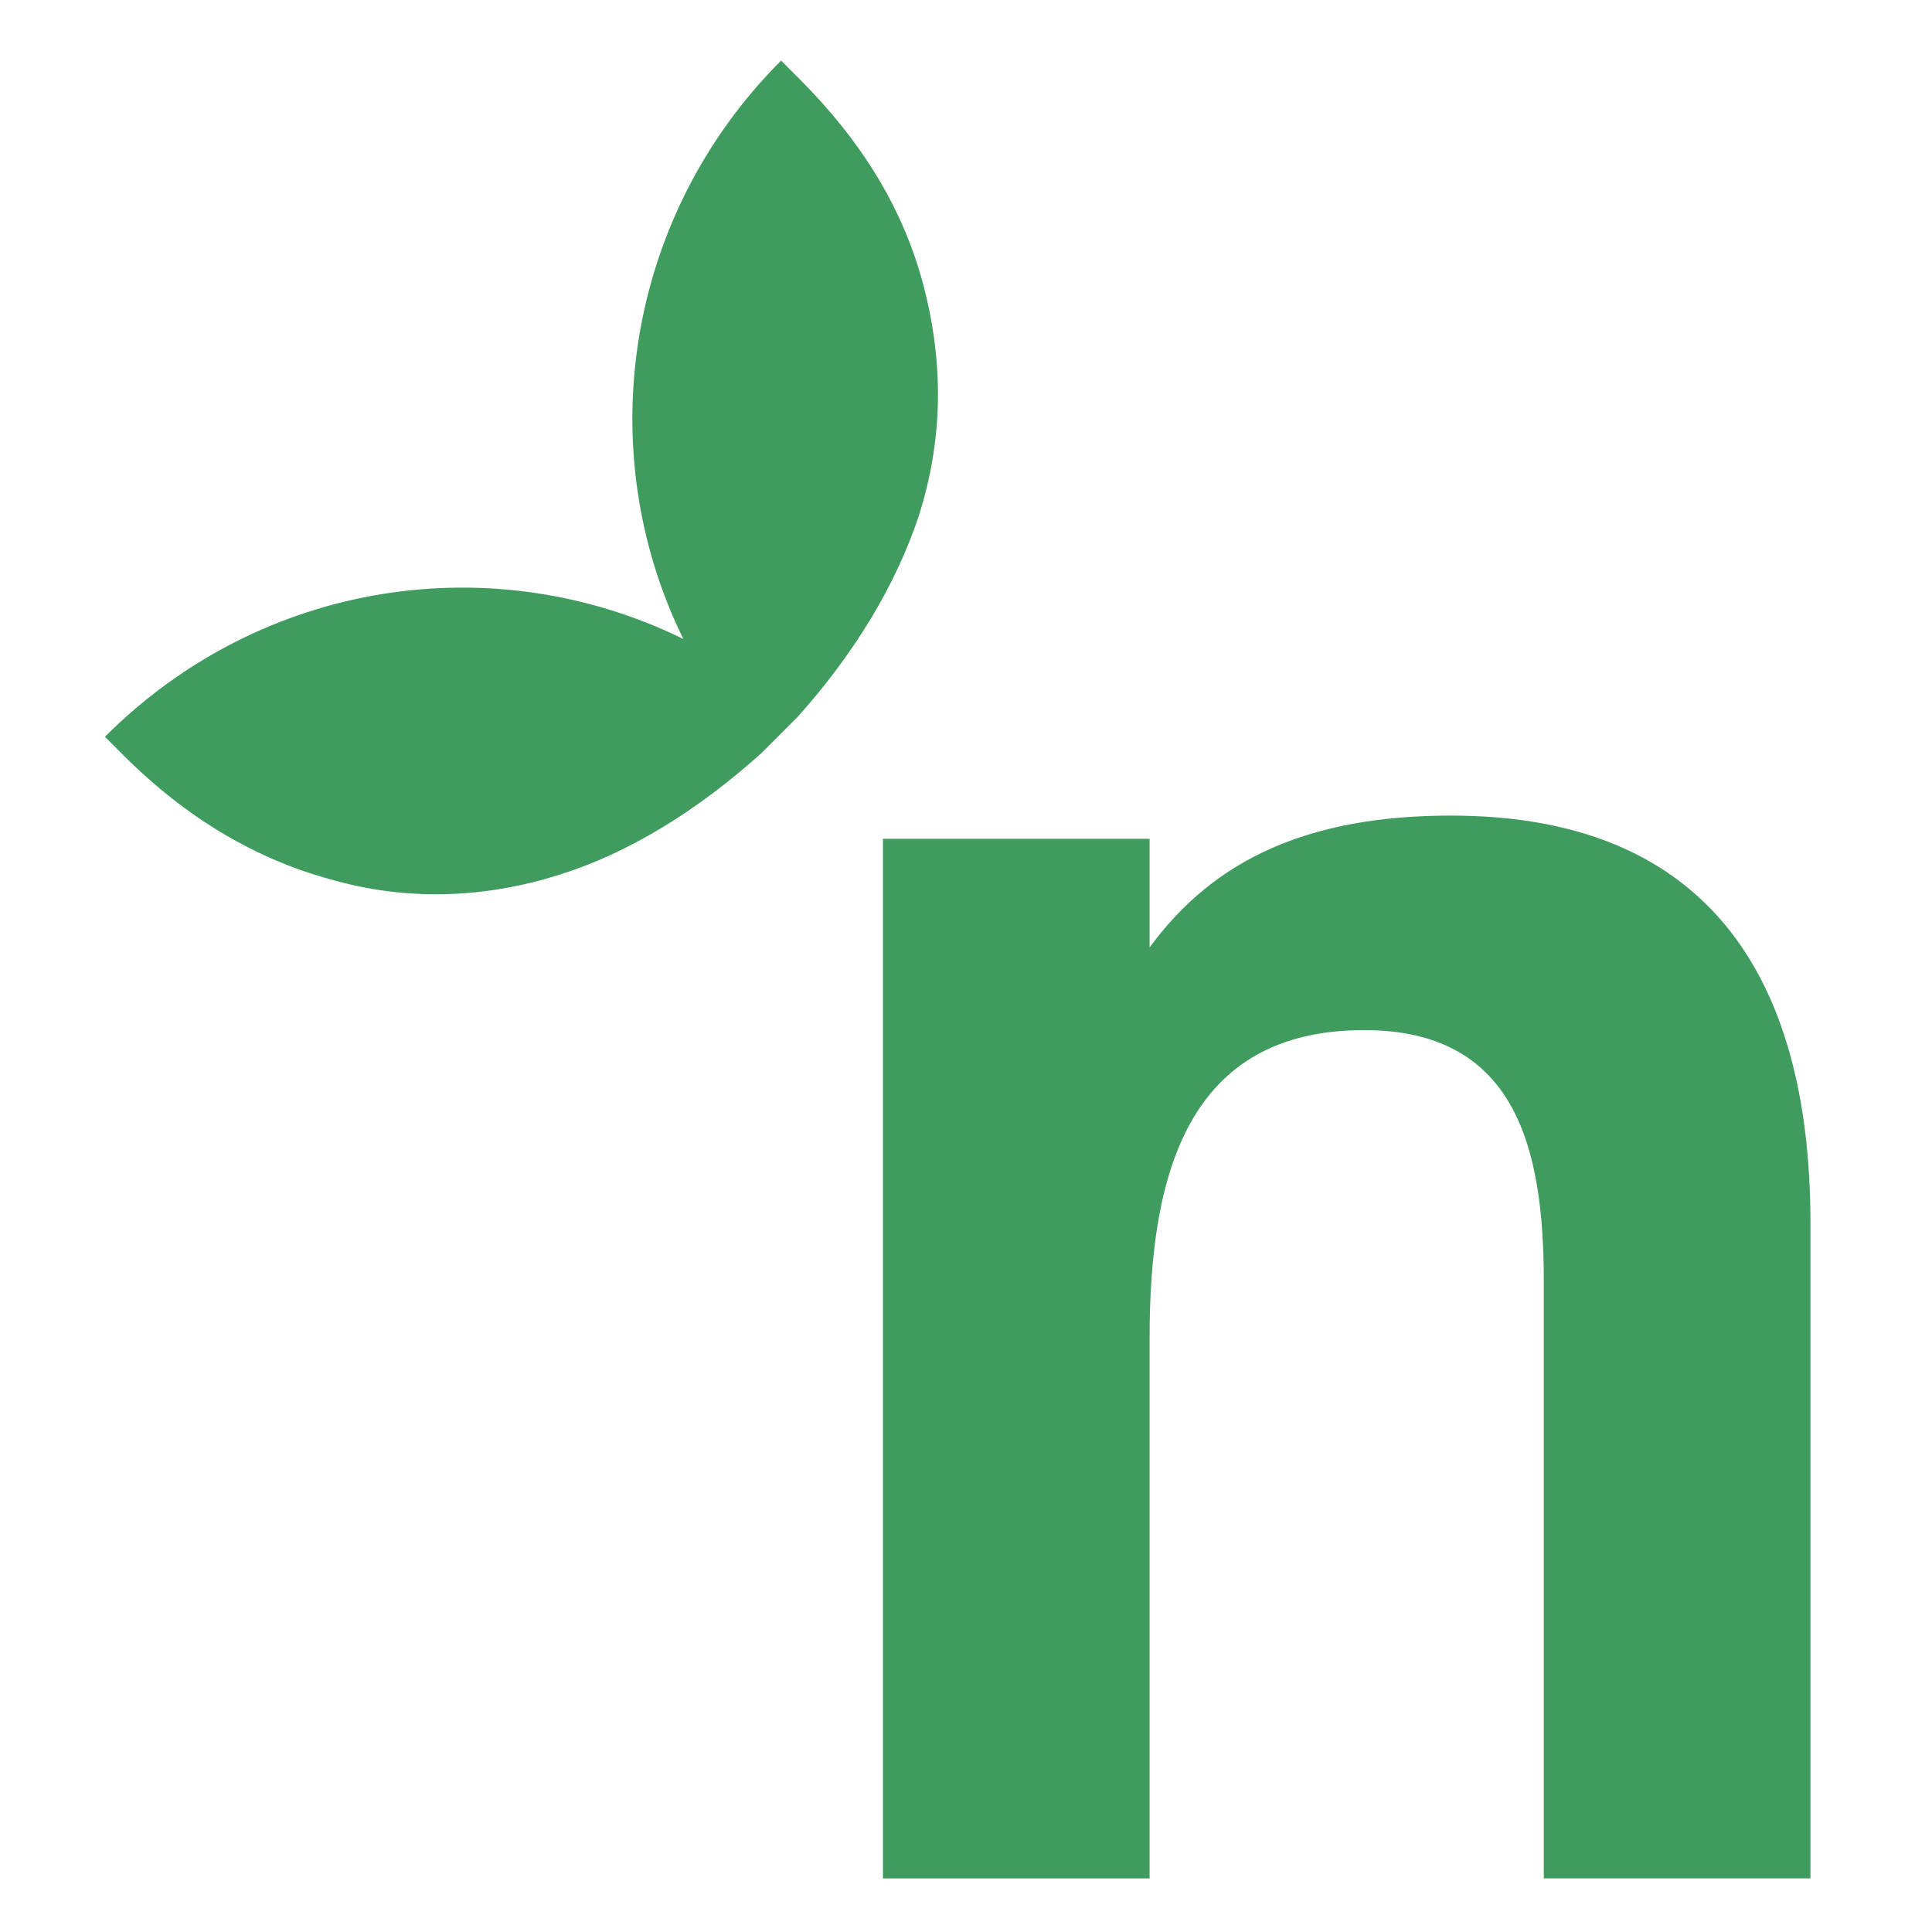
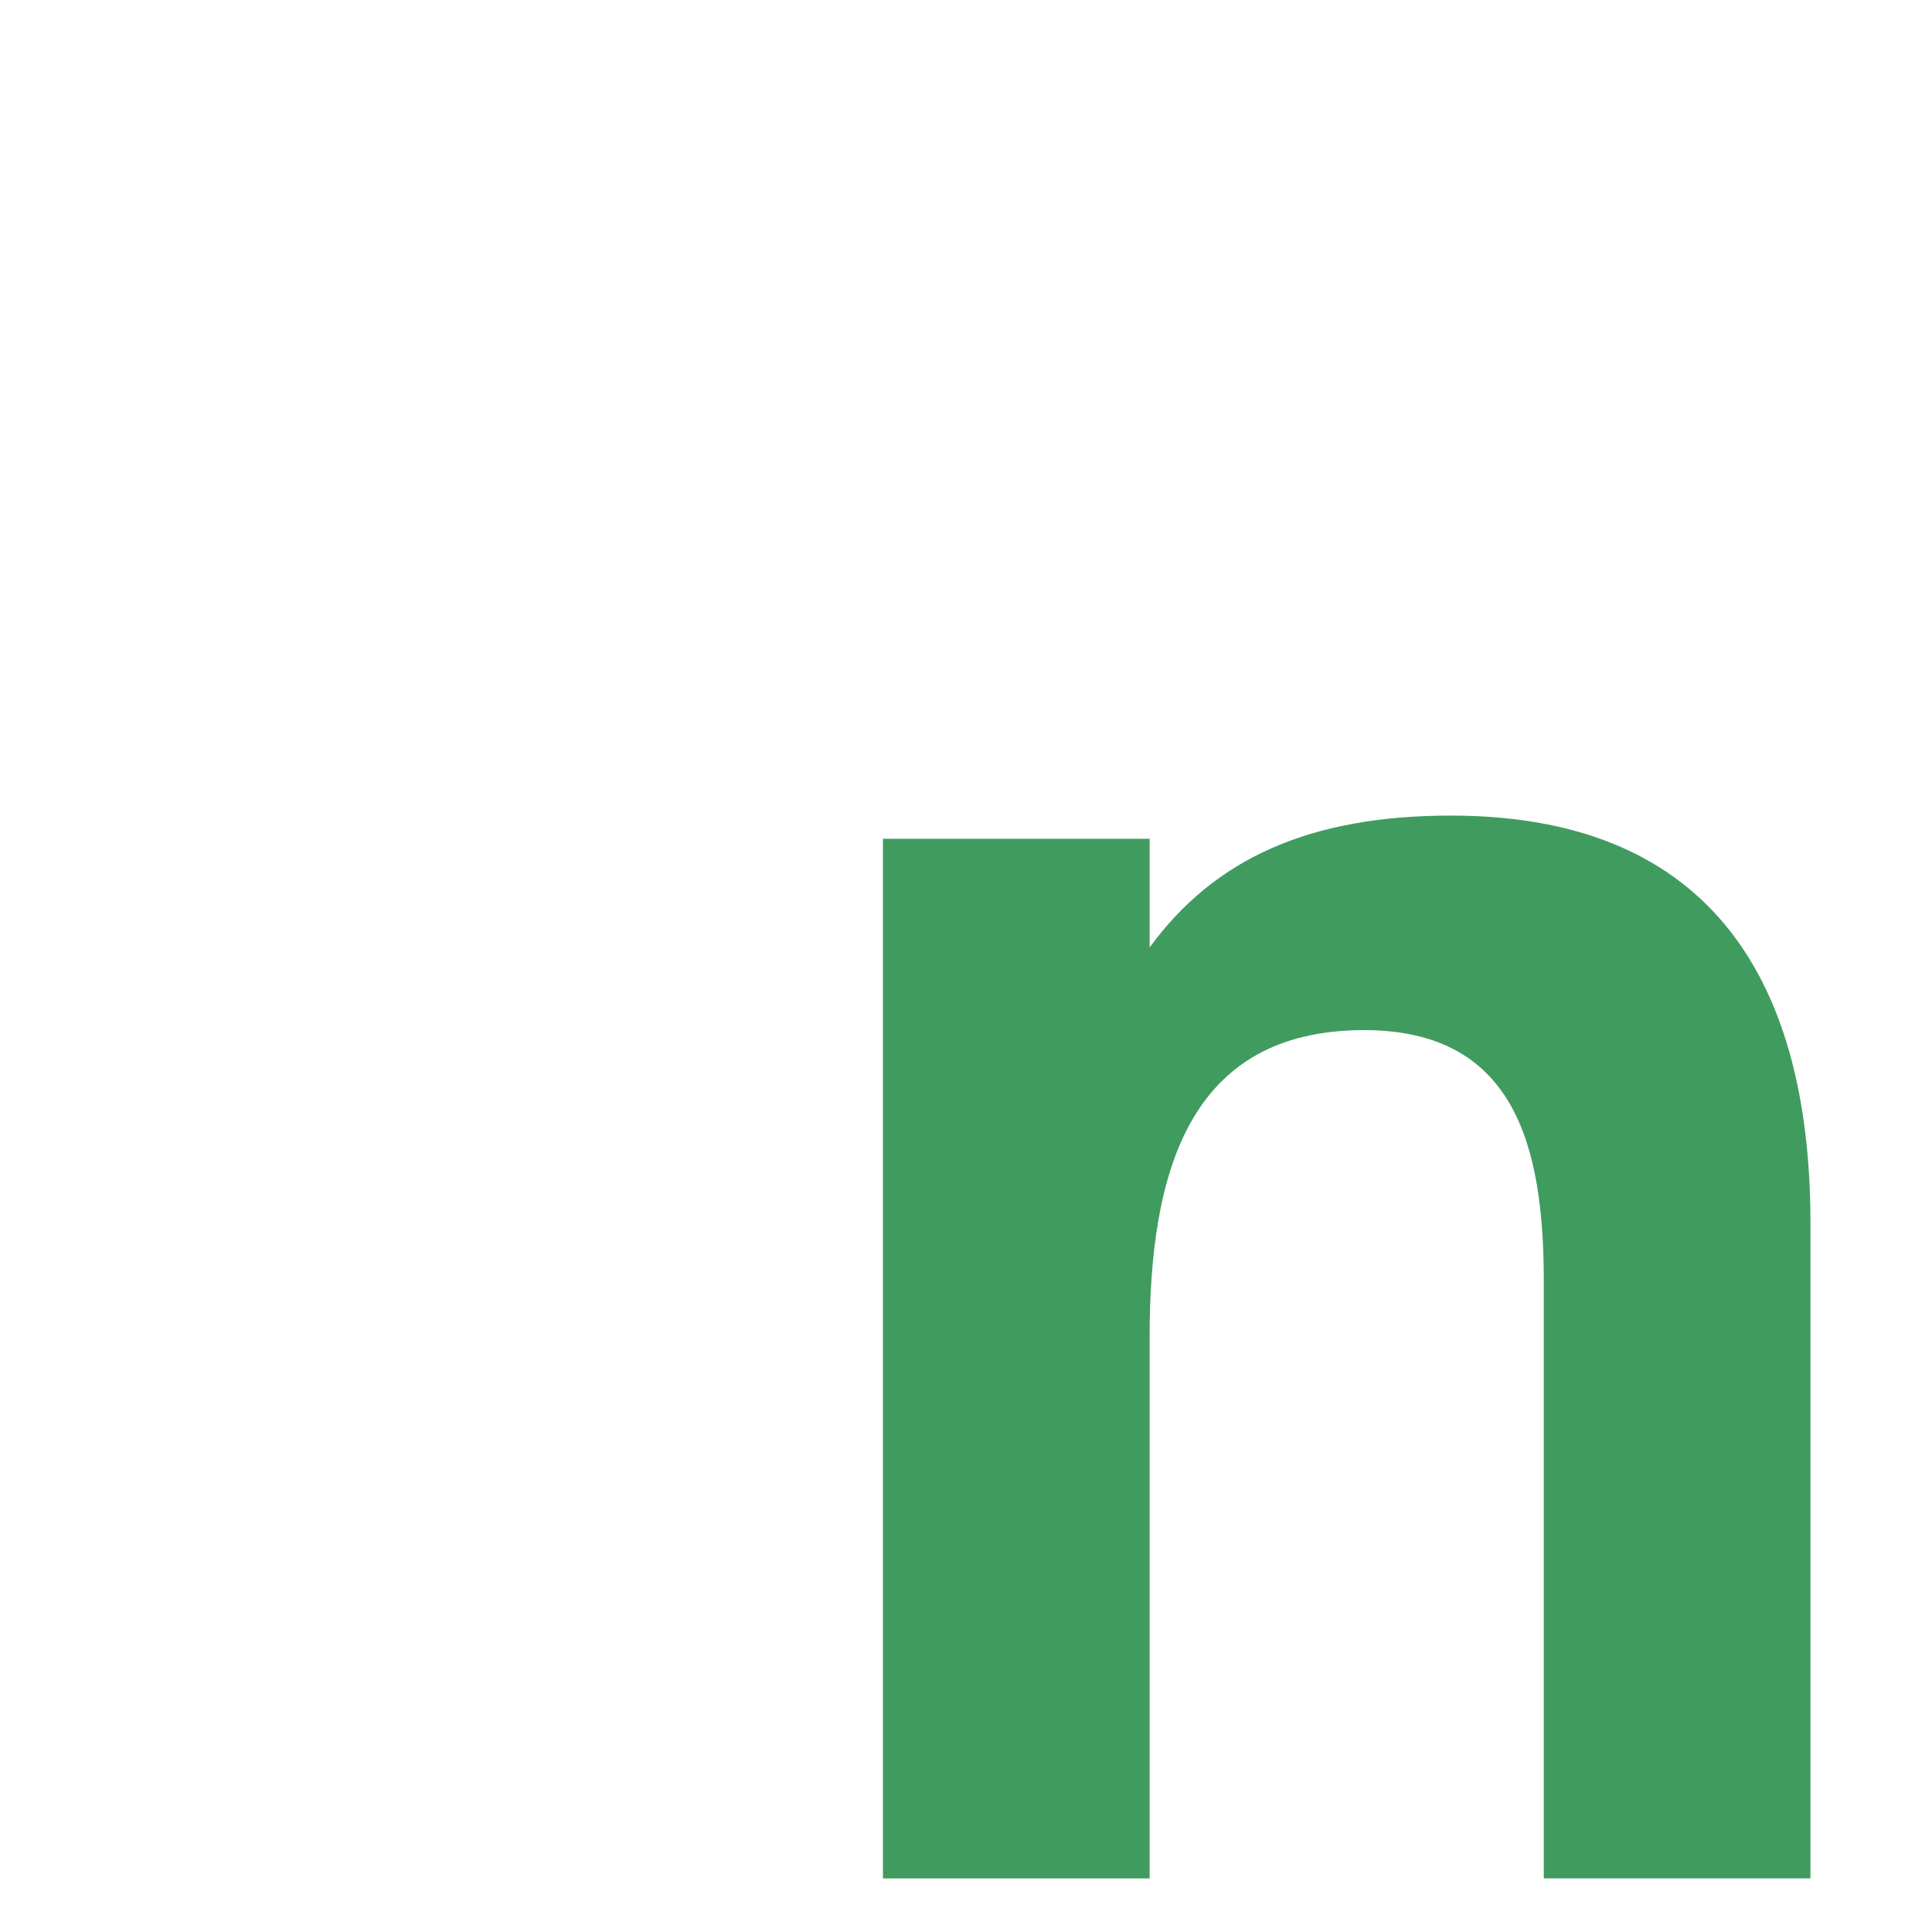
<svg xmlns="http://www.w3.org/2000/svg" version="1.1" id="Layer_1" x="0px" y="0px" viewBox="0 0 512 512" style="enable-background:new 0 0 512 512;" xml:space="preserve">
  <style type="text/css">
	.st0{fill:#409B5F;}
</style>
  <g>
    <path class="st0" d="M384.54,216.14c66.06,0,95.25,40.45,95.25,108.05v173.6h-70.67V339.56c0-35.85-7.68-66.57-47.62-66.57   c-46.6,0-56.84,37.9-56.84,81.42V497.8h-70.67V222.29h70.67v28.8C321.89,227.49,347.13,216.14,384.54,216.14L384.54,216.14z" />
-     <path class="st0" d="M201.73,199.64l9.66-9.66c14.93-16.69,25.91-34.7,32.06-53.14c6.59-20.64,6.59-40.85,1.32-61.05   c-5.27-20.2-16.25-38.21-32.94-54.9L207,16.06c-41.29,41.29-50.51,103.21-25.91,153.28c-50.07-24.6-111.56-15.81-153.28,25.91   l4.83,4.83c17.13,17.13,35.58,27.67,54.9,32.94c19.76,5.71,40.41,5.27,61.05-1.32C166.6,226,184.6,215.02,201.73,199.64   L201.73,199.64z" />
  </g>
</svg>